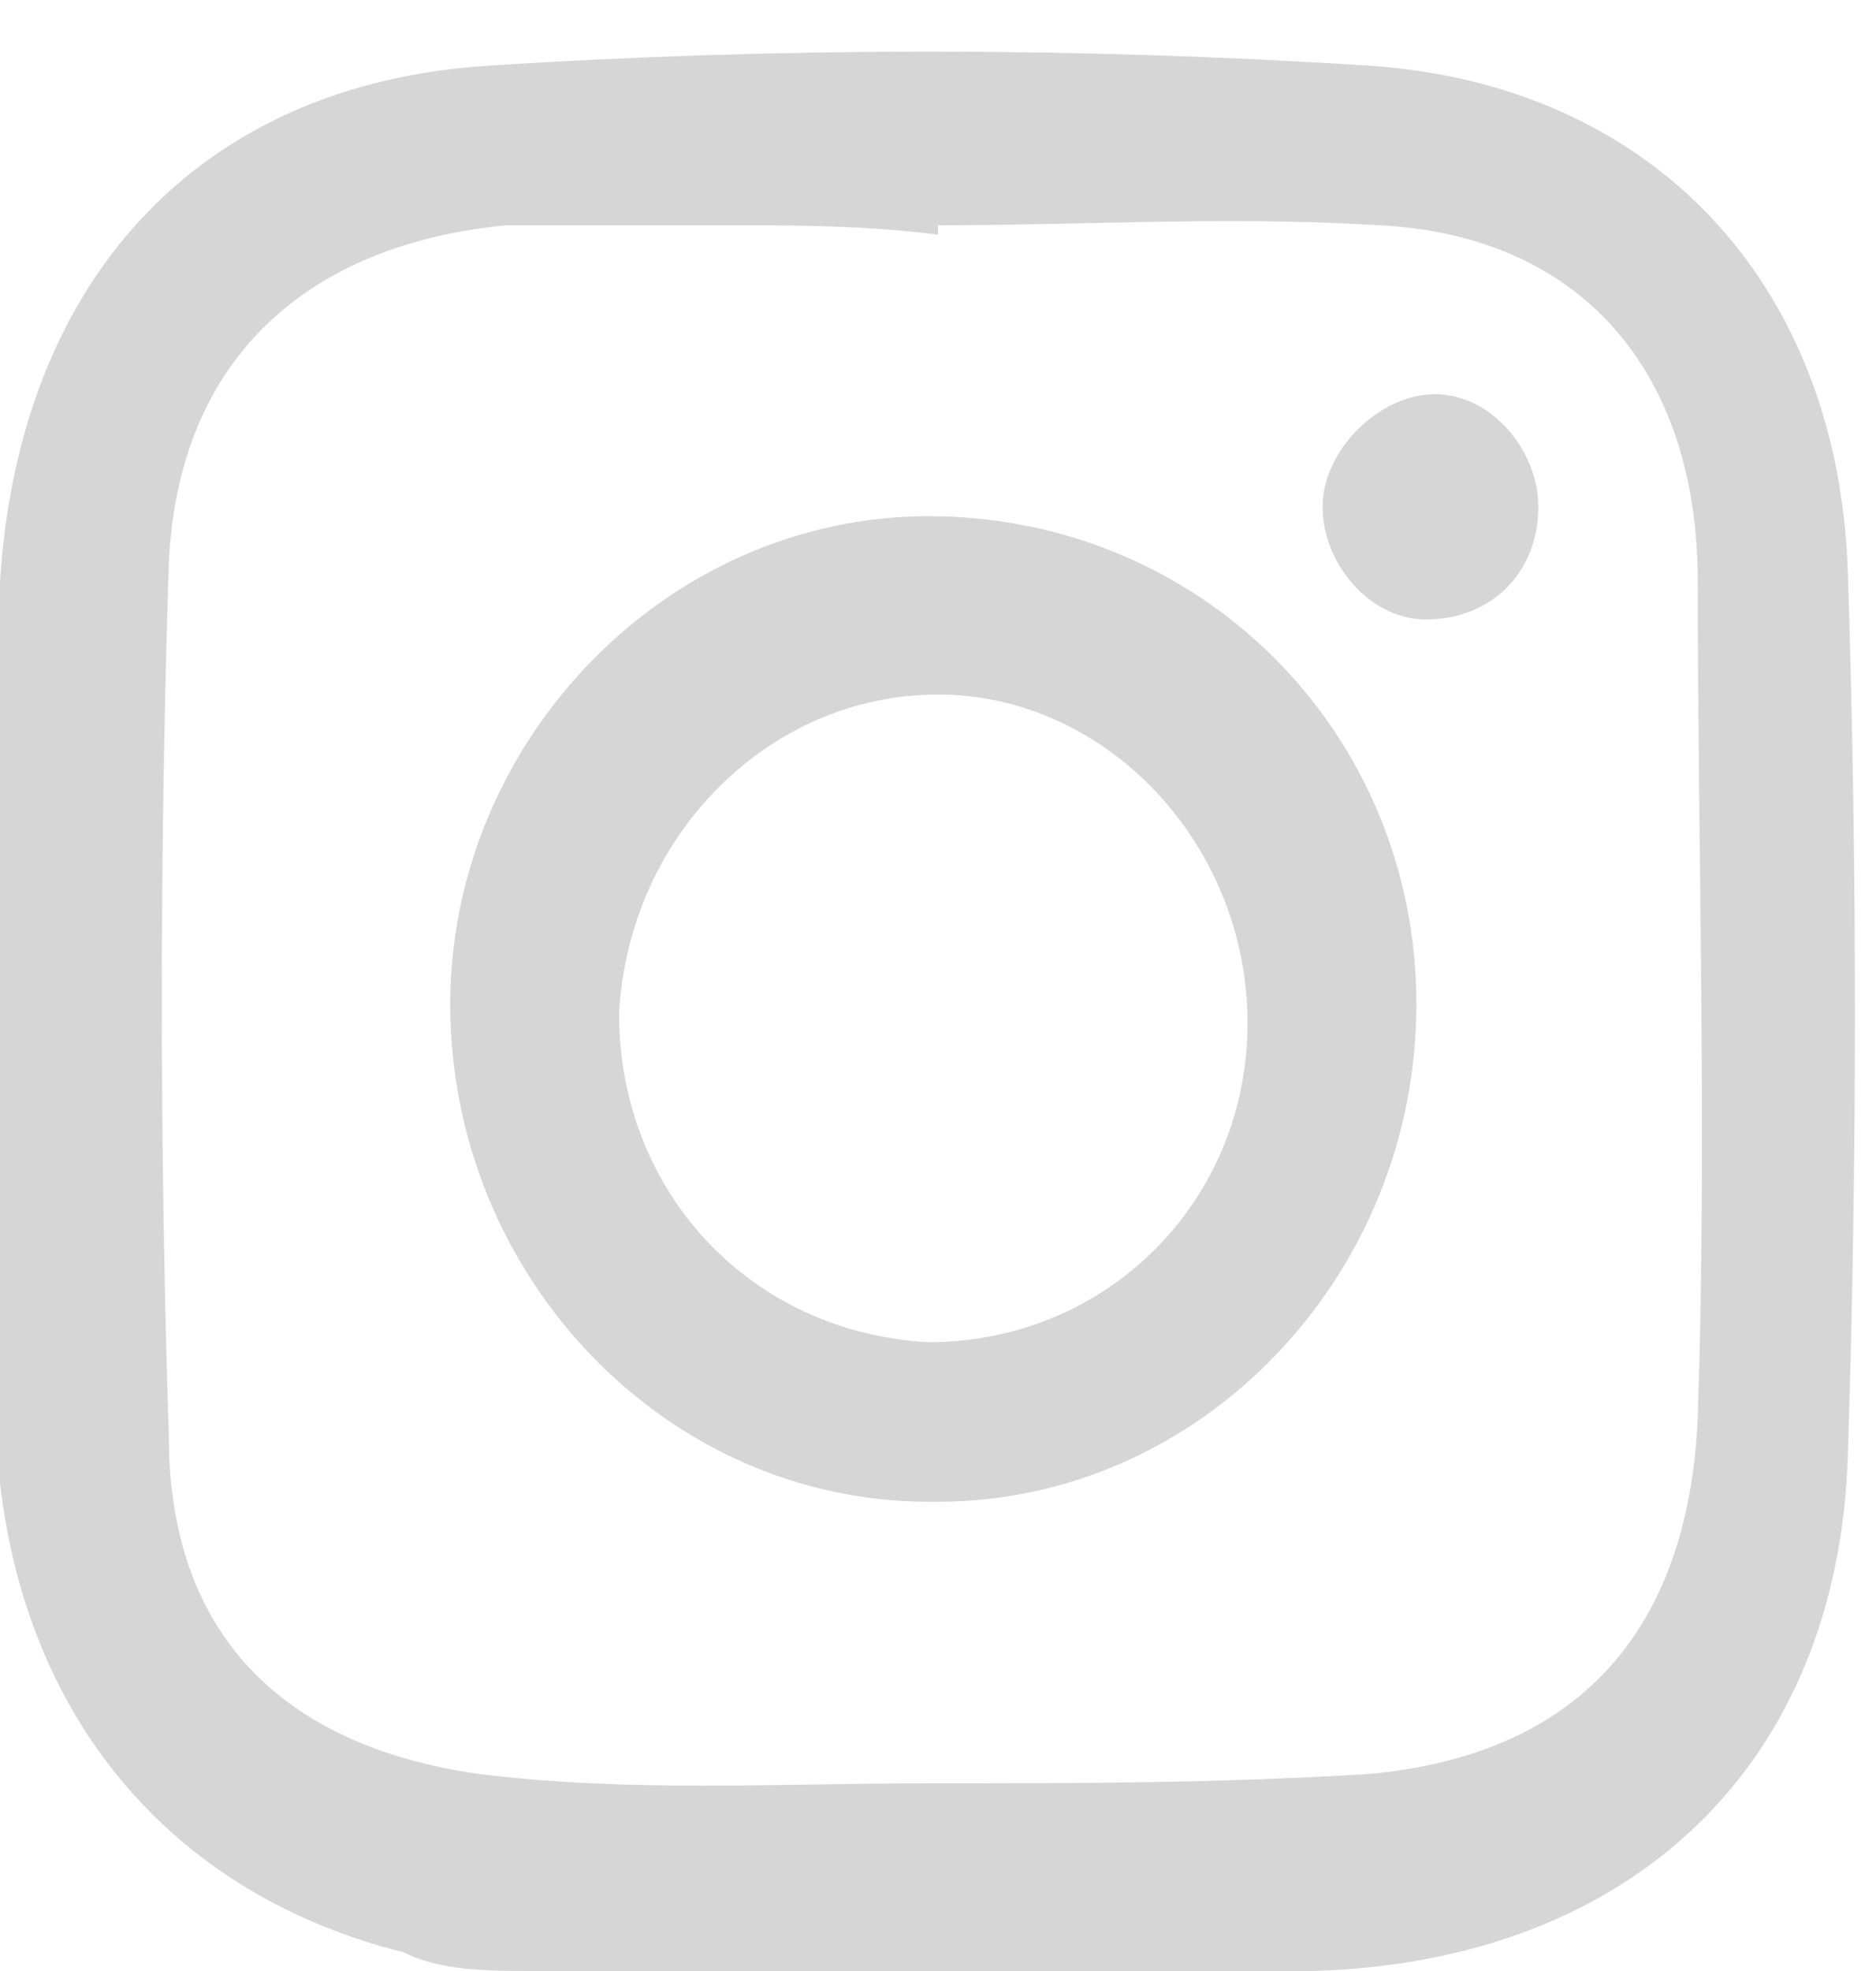
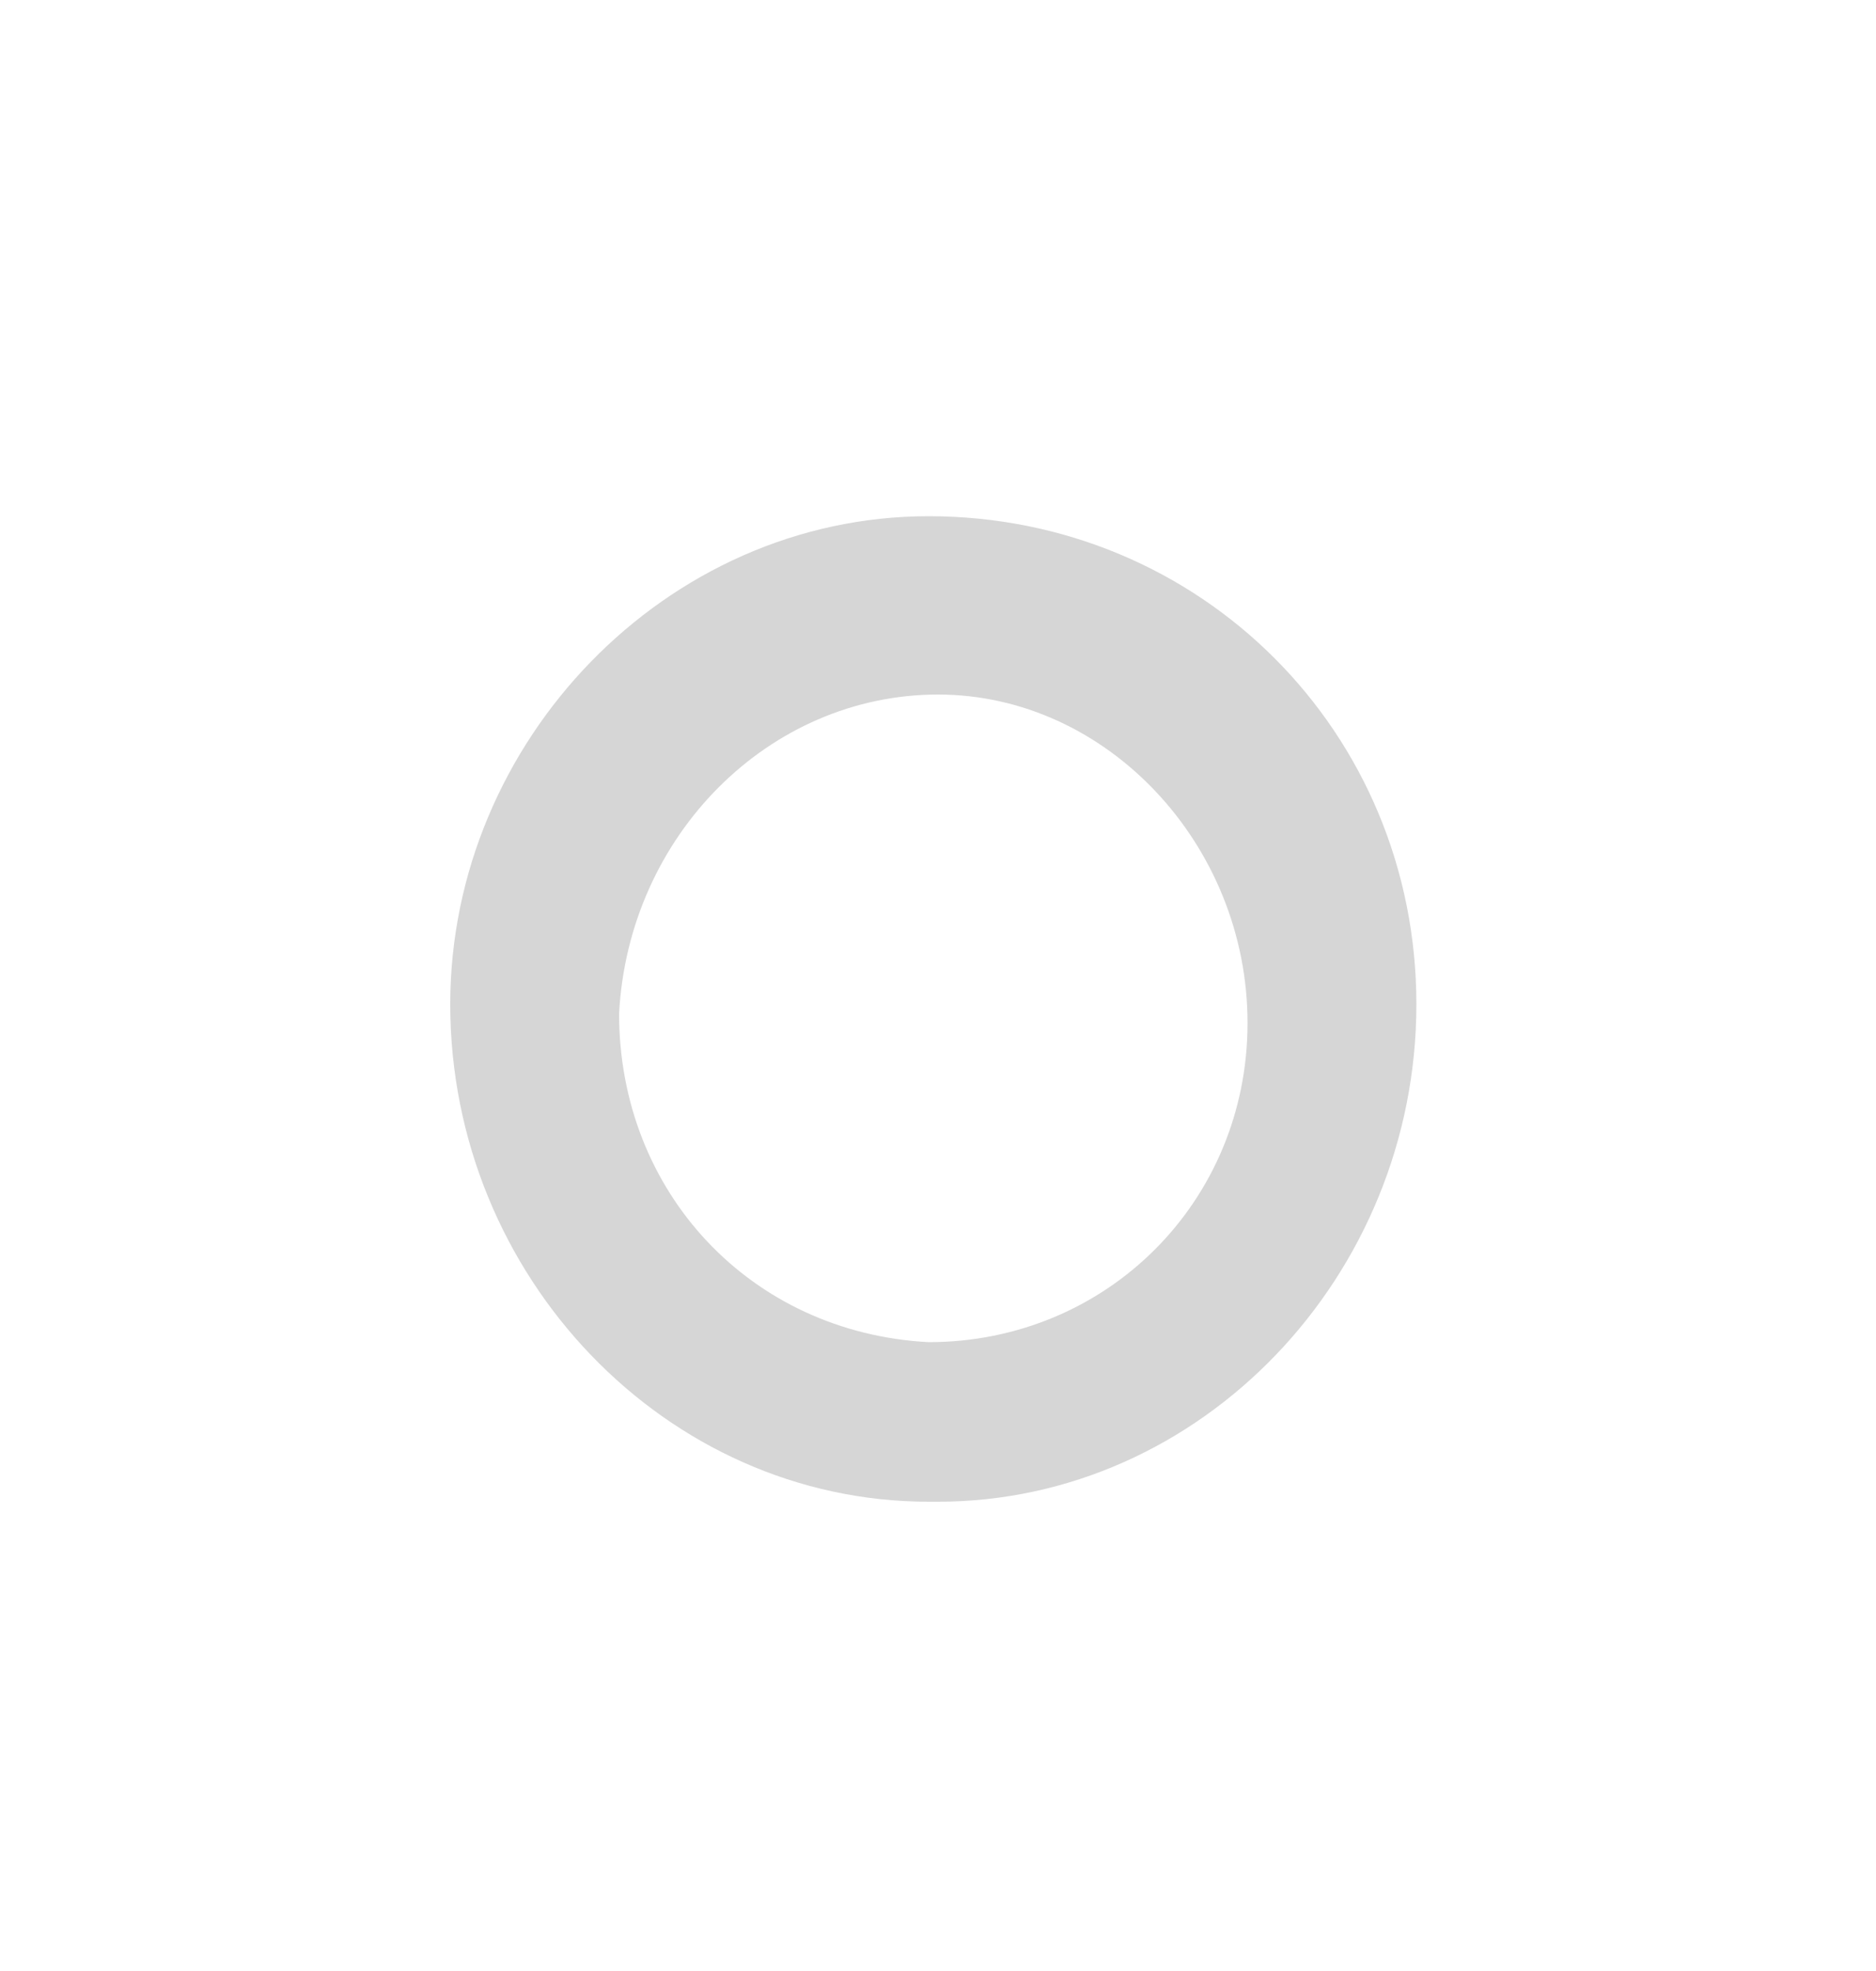
<svg xmlns="http://www.w3.org/2000/svg" id="Layer_1" version="1.1" viewBox="0 0 20 21">
  <defs>
    <style>
      .st0 {
        fill: #d6d6d6;
      }
    </style>
  </defs>
-   <path class="st0" d="M0,10.8c0-1.5,0-3.1,0-4.6C.2,3,2.1.9,5.2.7c3.1-.2,6.3-.2,9.4,0,3,.2,5,2.3,5.1,5.4.1,3.1.1,6.3,0,9.4-.1,3.3-2.3,5.4-5.7,5.5-2.8,0-5.5,0-8.3,0-.5,0-1,0-1.4-.2C1.9,20.2.3,18.4,0,15.8c-.1-1.7,0-3.4,0-5.1H0ZM10,2.5h0c-.8-.1-1.5-.1-2.3-.1-.8,0-1.6,0-2.3,0-2.1.2-3.5,1.4-3.6,3.6-.1,3.1-.1,6.2,0,9.3,0,2.1,1.2,3.3,3.3,3.6,1.6.2,3.2.1,4.8.1,1.6,0,3.1,0,4.7-.1,2.2-.2,3.4-1.5,3.5-3.8.1-3,0-6,0-8.9,0-2.3-1.3-3.7-3.4-3.8-1.6-.1-3.1,0-4.7,0Z" />
  <path class="st0" d="M9.9,16c-2.8,0-5.1-2.4-5.1-5.3,0-2.8,2.3-5.2,5.1-5.2,2.9,0,5.2,2.3,5.2,5.2,0,2.9-2.3,5.3-5.1,5.3ZM6.6,10.8c0,1.9,1.4,3.4,3.3,3.5,1.9,0,3.4-1.5,3.4-3.4,0-1.9-1.5-3.5-3.3-3.5-1.8,0-3.3,1.5-3.4,3.4h0Z" />
-   <path class="st0" d="M16.4,5.4c0,.7-.5,1.2-1.2,1.2-.6,0-1.1-.6-1.1-1.2s.6-1.2,1.2-1.2c.6,0,1.1.6,1.1,1.2Z" />
</svg>